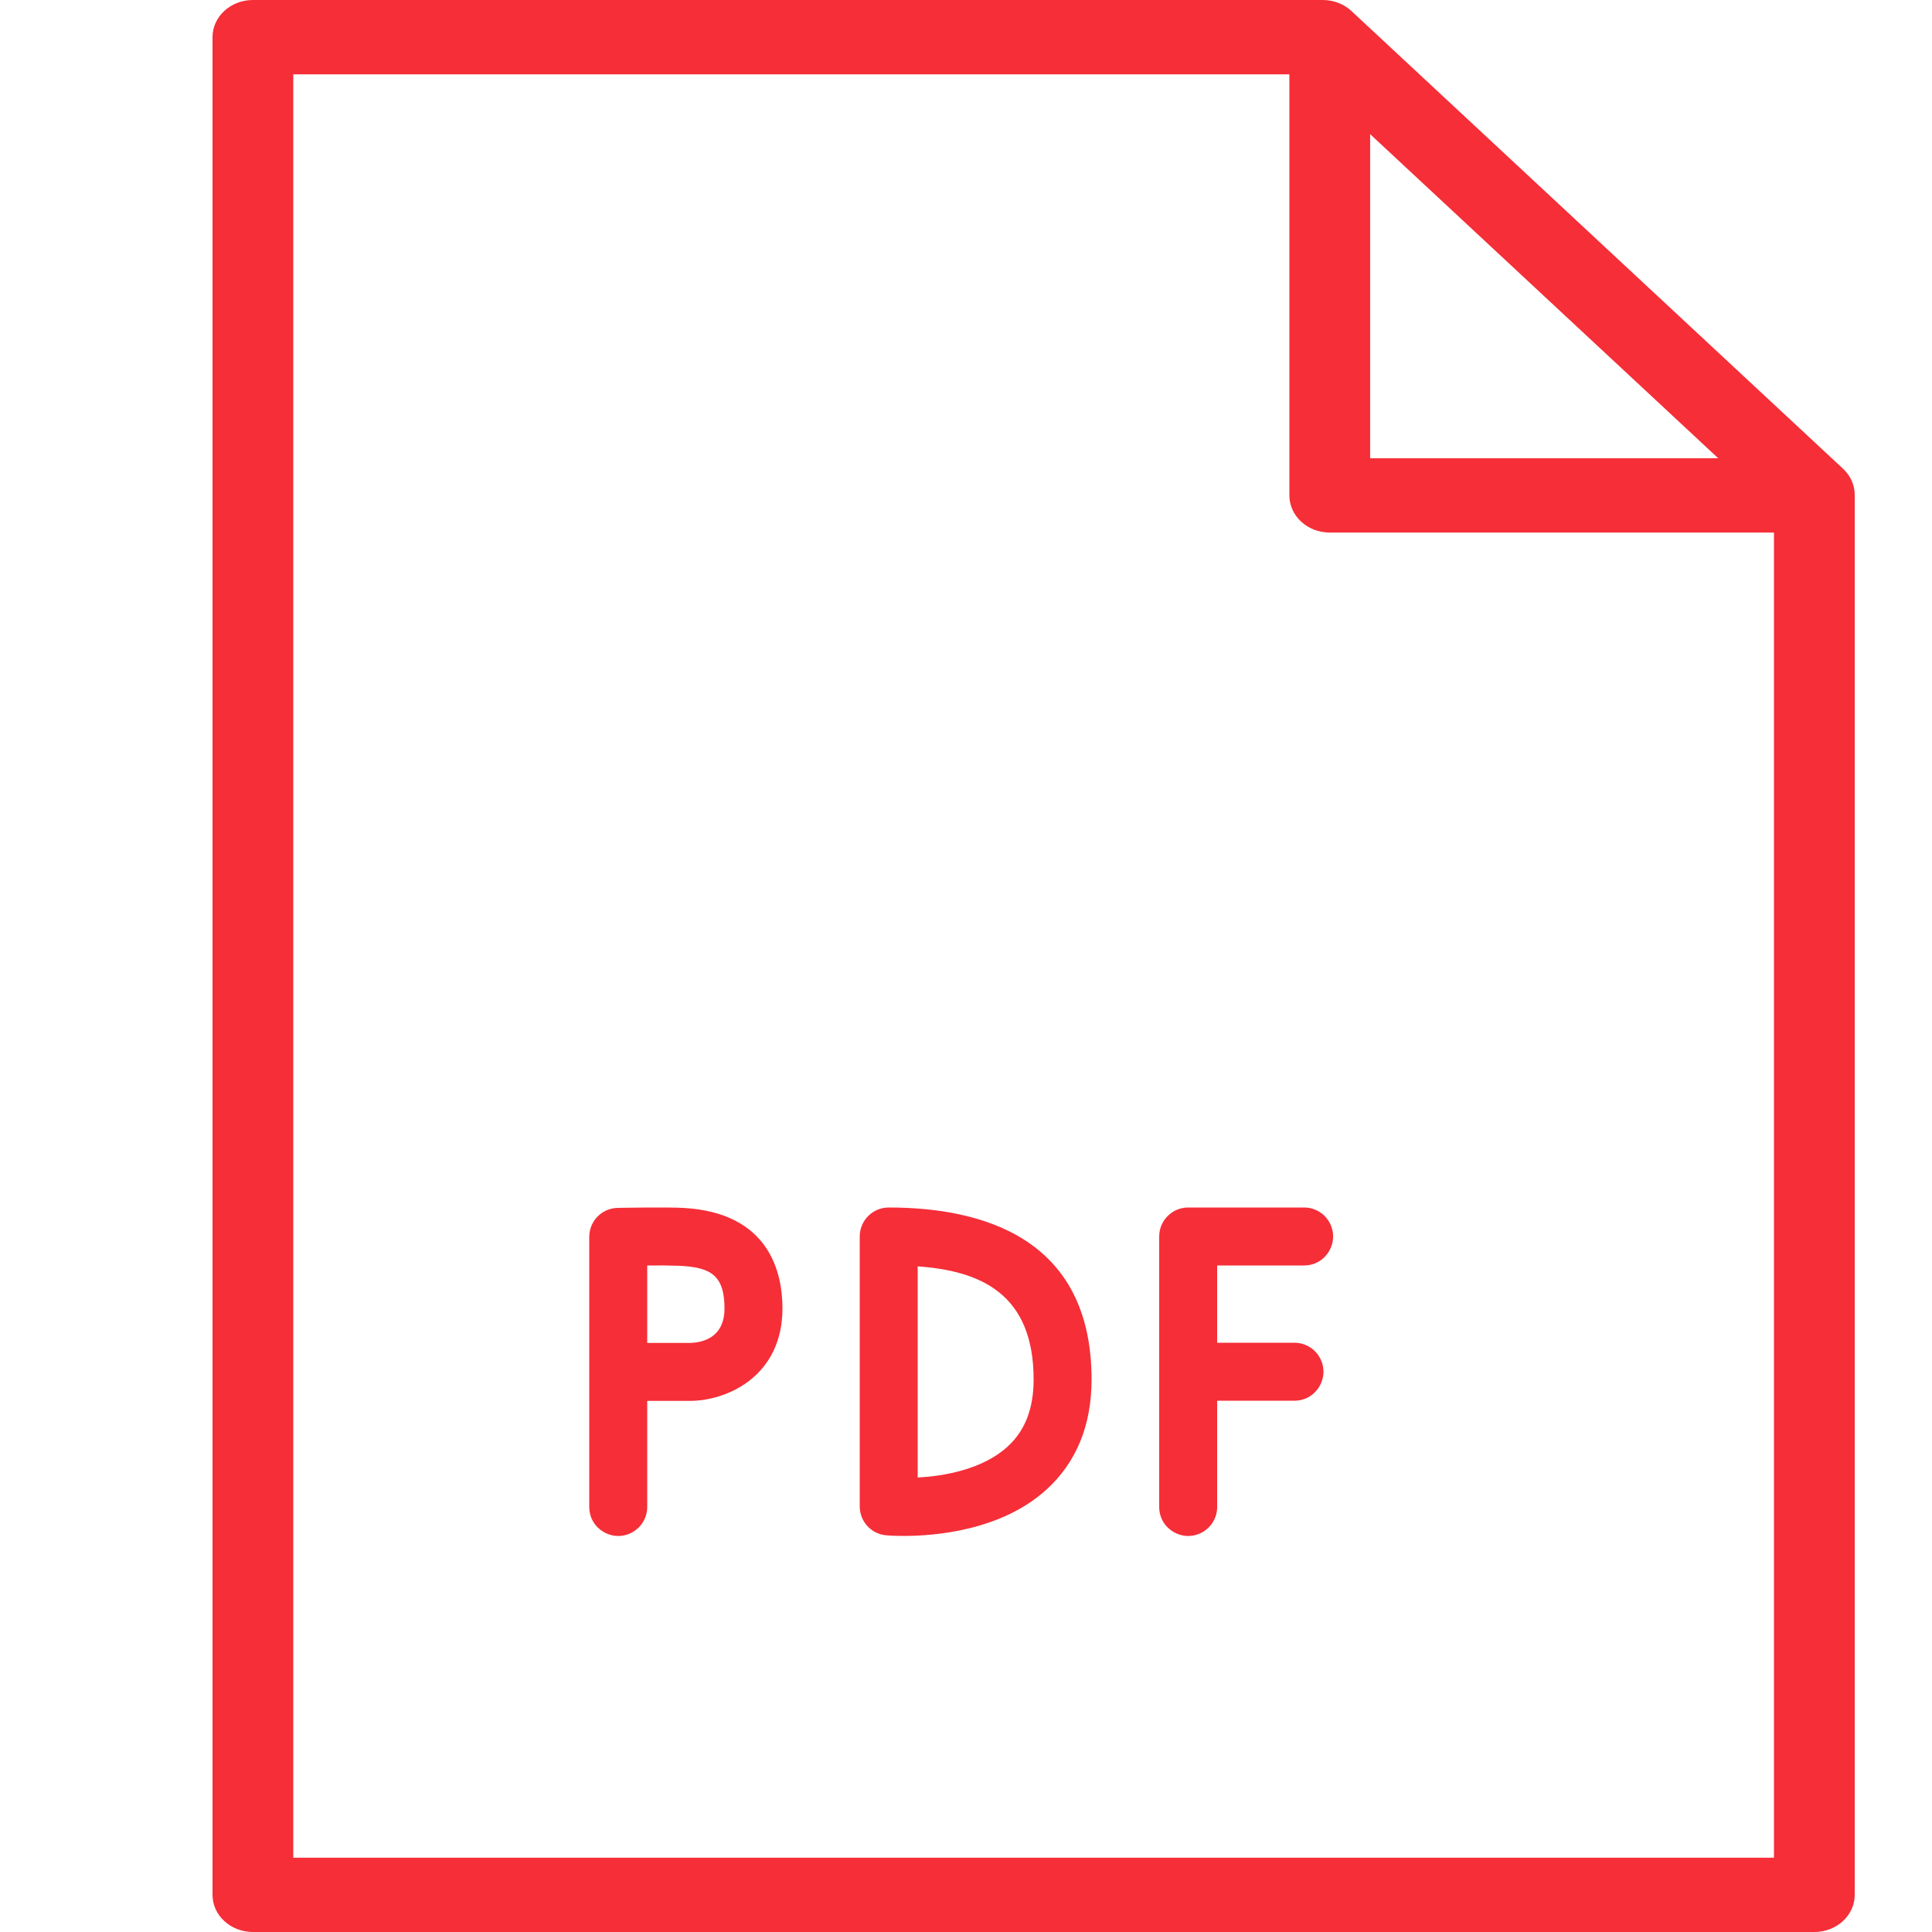
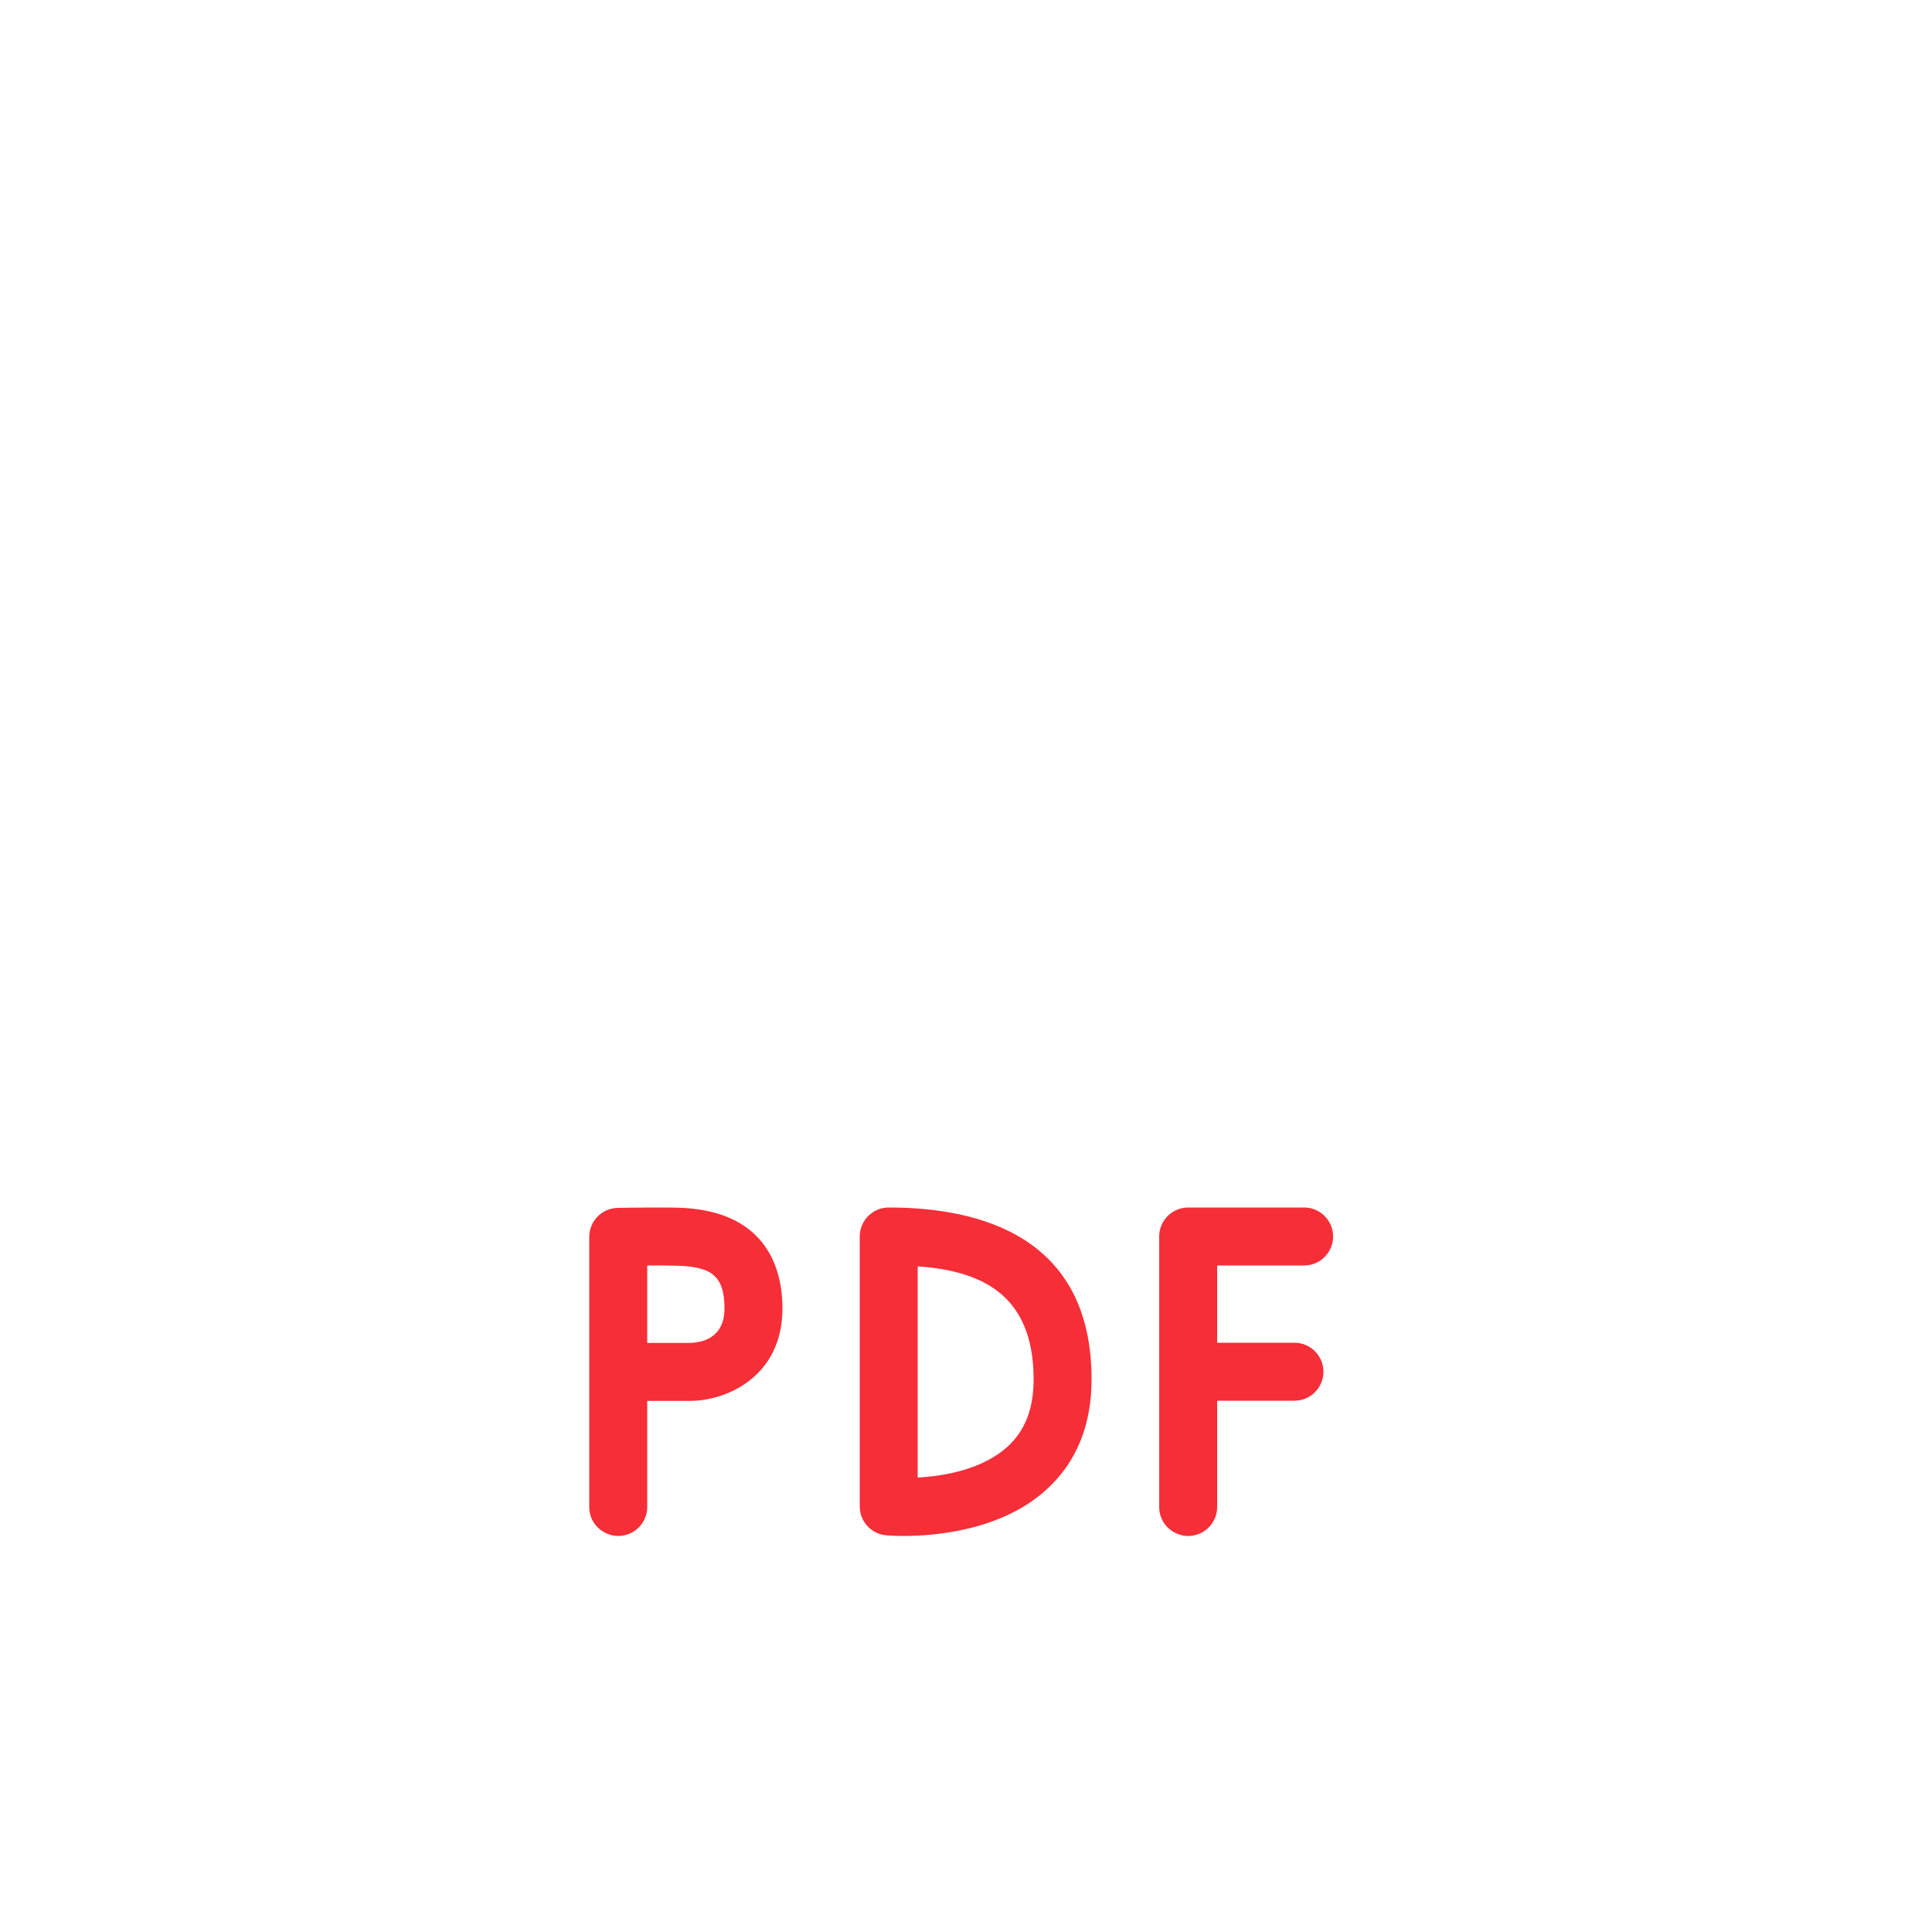
<svg xmlns="http://www.w3.org/2000/svg" viewBox="1950 2450 100 100" width="100" height="100" data-guides="{&quot;vertical&quot;:[],&quot;horizontal&quot;:[]}">
  <path fill="#f52e38" stroke="#f52e38" fill-opacity="1" stroke-width="0" stroke-opacity="1" color="rgb(51, 51, 51)" fill-rule="evenodd" font-size-adjust="none" id="tSvgab64d88c97" title="Path 1" d="M 1985.377 2512.522 C 1984.523 2512.475 1982.231 2512.515 1981.973 2512.52C 1981.155 2512.535 1980.5 2513.202 1980.5 2514.02C 1980.5 2518.68 1980.5 2523.34 1980.5 2528C 1980.5 2529.155 1981.75 2529.876 1982.75 2529.299C 1983.214 2529.031 1983.5 2528.536 1983.5 2528C 1983.5 2526.17 1983.5 2524.34 1983.5 2522.51C 1984.235 2522.51 1984.971 2522.51 1985.706 2522.51C 1987.633 2522.51 1990.5 2521.235 1990.5 2517.72C 1990.5 2515.885 1989.834 2512.77 1985.377 2512.522ZM 1985.706 2519.51 C 1984.971 2519.51 1984.235 2519.51 1983.5 2519.51C 1983.5 2518.174 1983.5 2516.838 1983.5 2515.502C 1984.07 2515.493 1984.641 2515.498 1985.211 2515.518C 1986.73 2515.602 1987.5 2515.966 1987.5 2517.721C 1987.5 2519.242 1986.366 2519.495 1985.706 2519.51ZM 2017.5 2512.5 C 2015.5 2512.5 2013.5 2512.5 2011.5 2512.5C 2010.672 2512.5 2010 2513.172 2010 2514C 2010 2518.667 2010 2523.333 2010 2528C 2010 2529.155 2011.25 2529.876 2012.25 2529.299C 2012.714 2529.031 2013 2528.536 2013 2528C 2013 2526.167 2013 2524.333 2013 2522.5C 2014.333 2522.5 2015.667 2522.5 2017 2522.5C 2018.155 2522.5 2018.876 2521.25 2018.299 2520.25C 2018.031 2519.786 2017.536 2519.5 2017 2519.5C 2015.667 2519.5 2014.333 2519.5 2013 2519.5C 2013 2518.167 2013 2516.833 2013 2515.5C 2014.5 2515.5 2016 2515.5 2017.5 2515.5C 2018.655 2515.5 2019.376 2514.25 2018.799 2513.25C 2018.531 2512.786 2018.036 2512.5 2017.5 2512.5ZM 1996 2512.5 C 1995.172 2512.5 1994.5 2513.172 1994.5 2514C 1994.5 2518.658 1994.5 2523.315 1994.5 2527.973C 1994.5 2528.748 1995.091 2529.396 1995.863 2529.467C 1995.915 2529.472 1996.251 2529.5 1996.773 2529.5C 1998.4 2529.5 2001.839 2529.224 2004.174 2527.092C 2005.717 2525.684 2006.499 2523.768 2006.499 2521.398C 2006.5 2514.043 2000.79 2512.5 1996 2512.5ZM 2002.16 2524.869 C 2000.847 2526.073 1998.833 2526.402 1997.5 2526.478C 1997.5 2522.834 1997.5 2519.191 1997.5 2515.547C 2000.665 2515.771 2003.5 2516.902 2003.5 2521.397C 2003.5 2522.906 2003.062 2524.042 2002.16 2524.869Z" />
-   <path fill="#f52e38" stroke="#f52e38" fill-opacity="1" stroke-width="0" stroke-opacity="1" color="rgb(51, 51, 51)" fill-rule="evenodd" font-size-adjust="none" id="tSvg1205dd7854b" title="Path 2" d="M 2045.397 2474.263 C 2036.915 2466.366 2028.434 2458.469 2019.952 2450.572C 2019.56 2450.206 2019.024 2450 2018.466 2450C 2000.007 2450 1981.549 2450 1963.09 2450C 1961.936 2450 1961 2450.861 1961 2451.923C 1961 2483.974 1961 2516.026 1961 2548.077C 1961 2549.139 1961.936 2550 1963.09 2550C 1990.03 2550 2016.97 2550 2043.91 2550C 2045.064 2550 2046 2549.139 2046 2548.077C 2046 2523.923 2046 2499.768 2046 2475.614C 2046 2475.109 2045.784 2474.623 2045.397 2474.263ZM 2020.918 2456.944 C 2026.924 2462.535 2032.93 2468.127 2038.935 2473.719C 2032.93 2473.719 2026.924 2473.719 2020.918 2473.719C 2020.918 2468.127 2020.918 2462.535 2020.918 2456.944ZM 1965.18 2546.155 C 1965.18 2515.386 1965.18 2484.617 1965.18 2453.847C 1982.366 2453.847 1999.552 2453.847 2016.738 2453.847C 2016.738 2461.112 2016.738 2468.377 2016.738 2475.642C 2016.738 2476.704 2017.674 2477.565 2018.828 2477.565C 2026.492 2477.565 2034.156 2477.565 2041.82 2477.565C 2041.82 2500.429 2041.82 2523.292 2041.82 2546.155C 2016.273 2546.155 1990.727 2546.155 1965.18 2546.155Z" />
  <defs />
</svg>